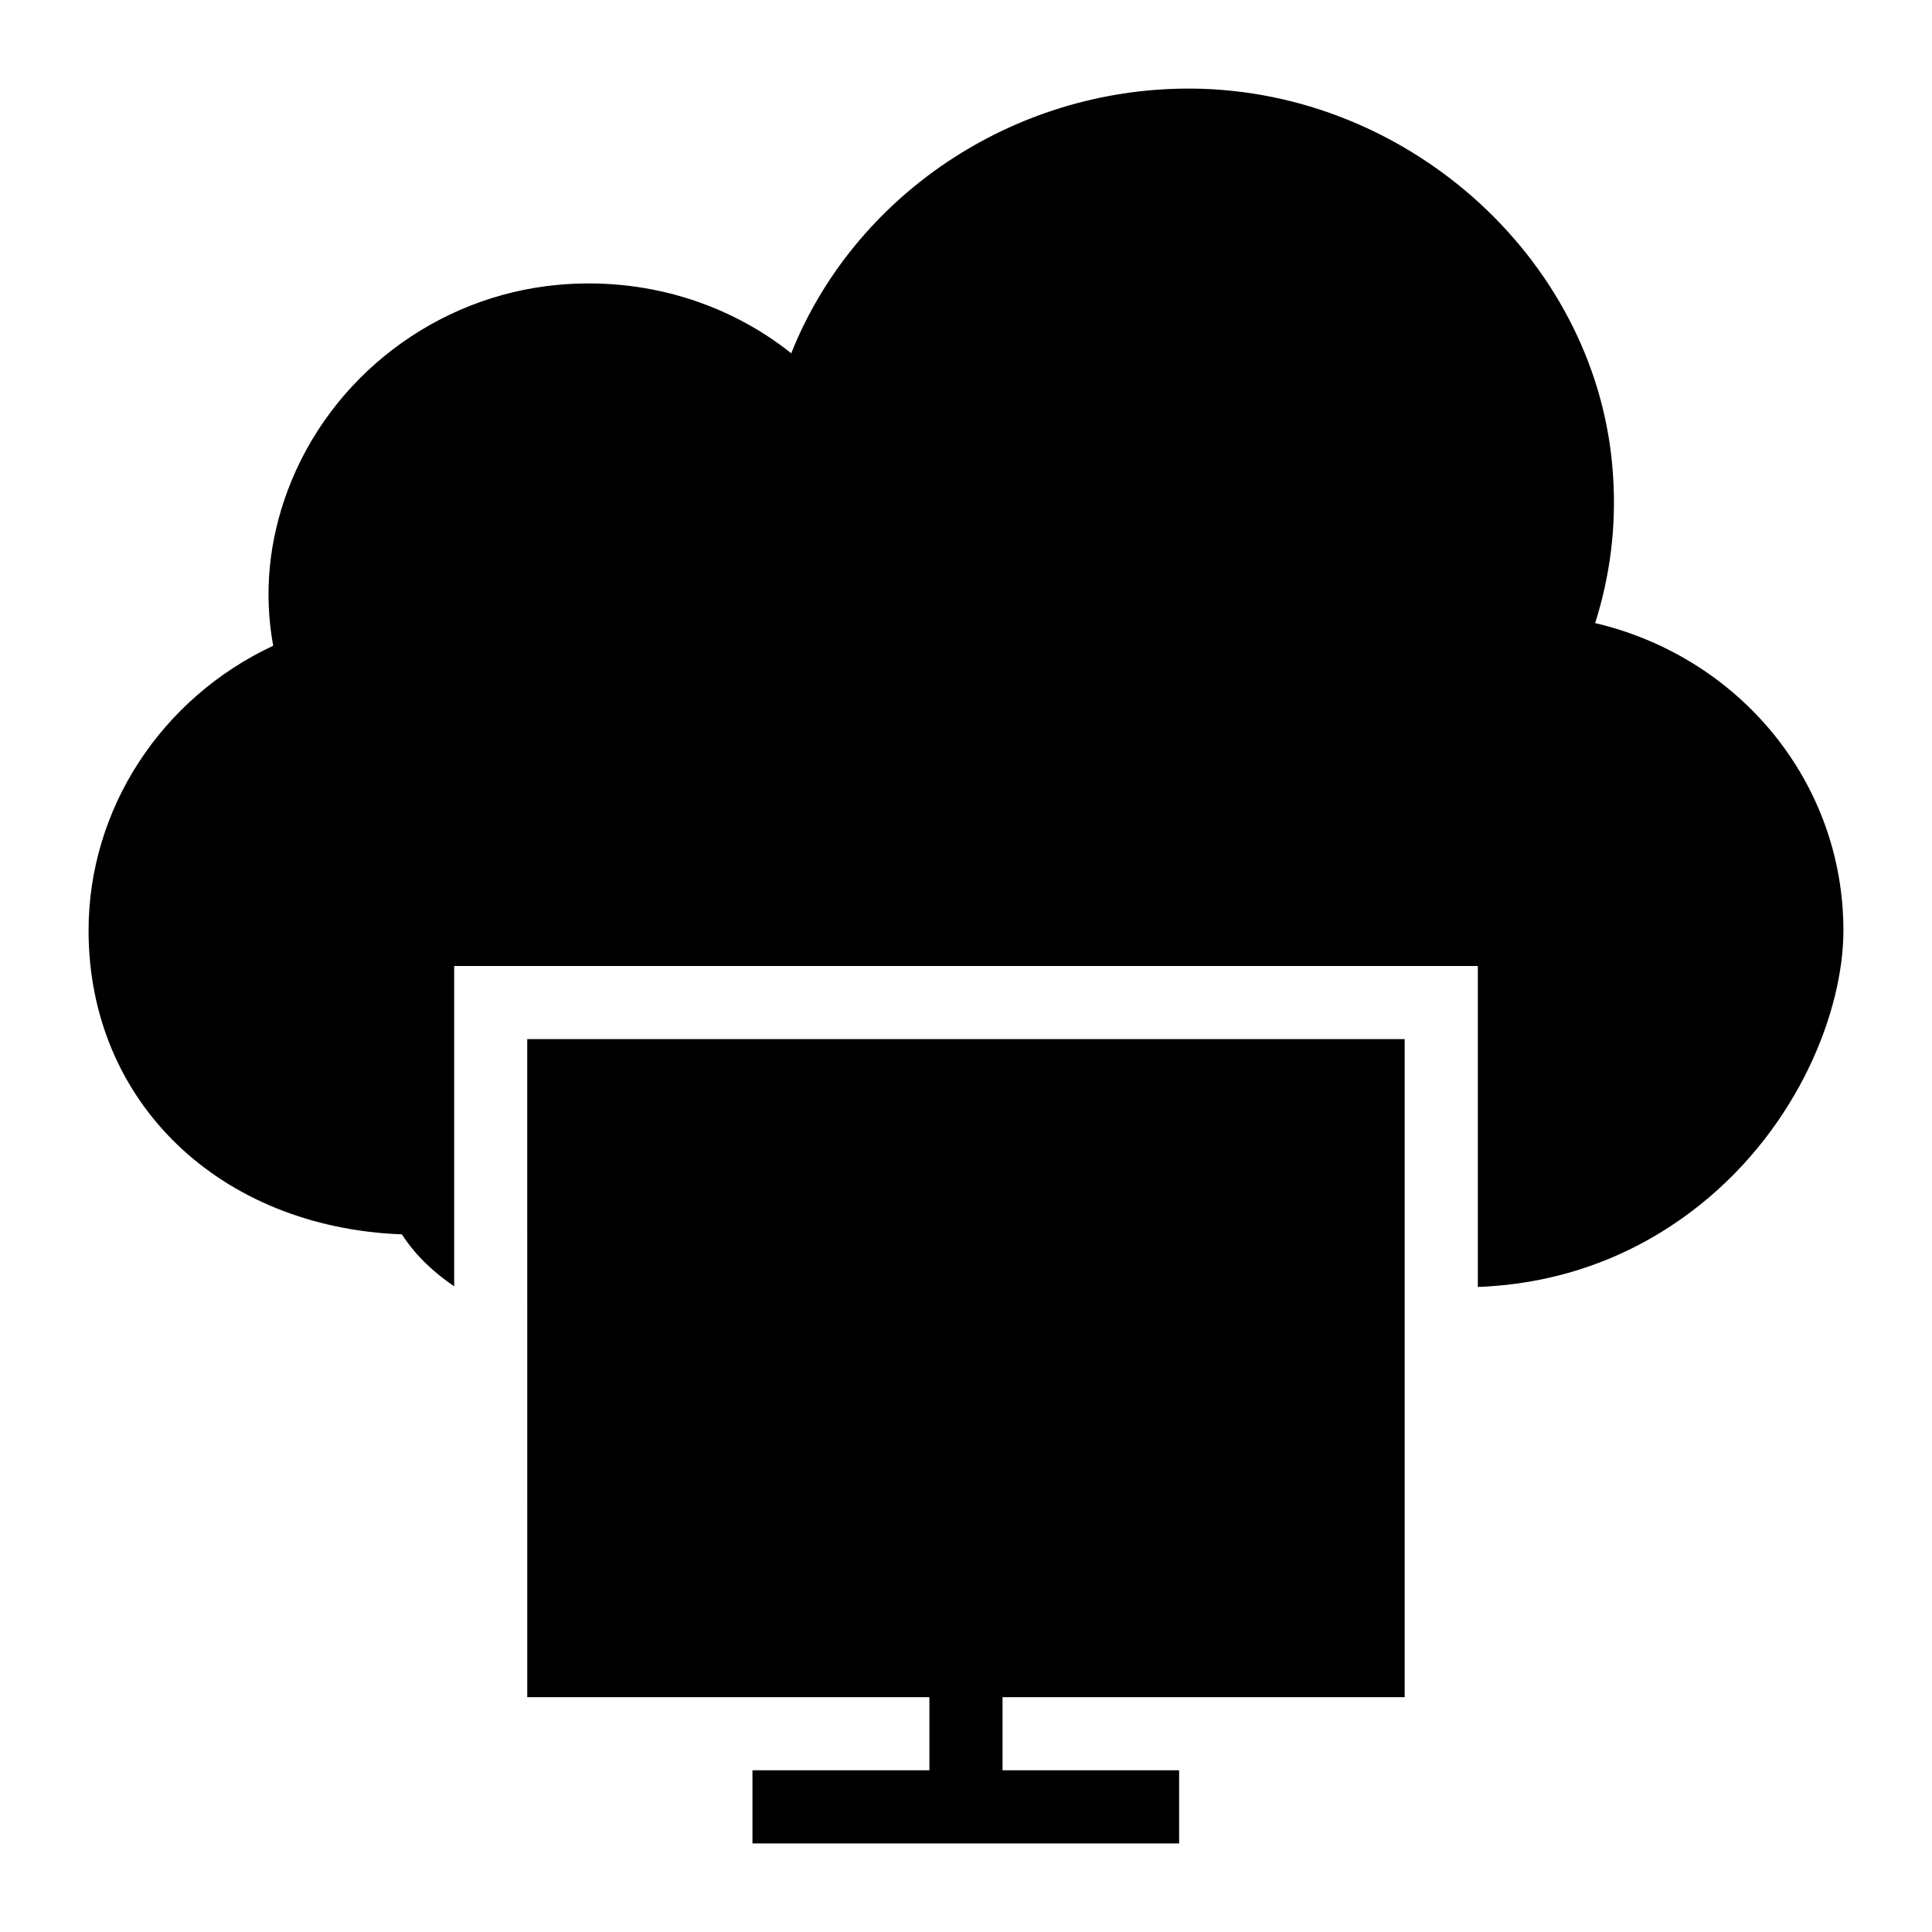
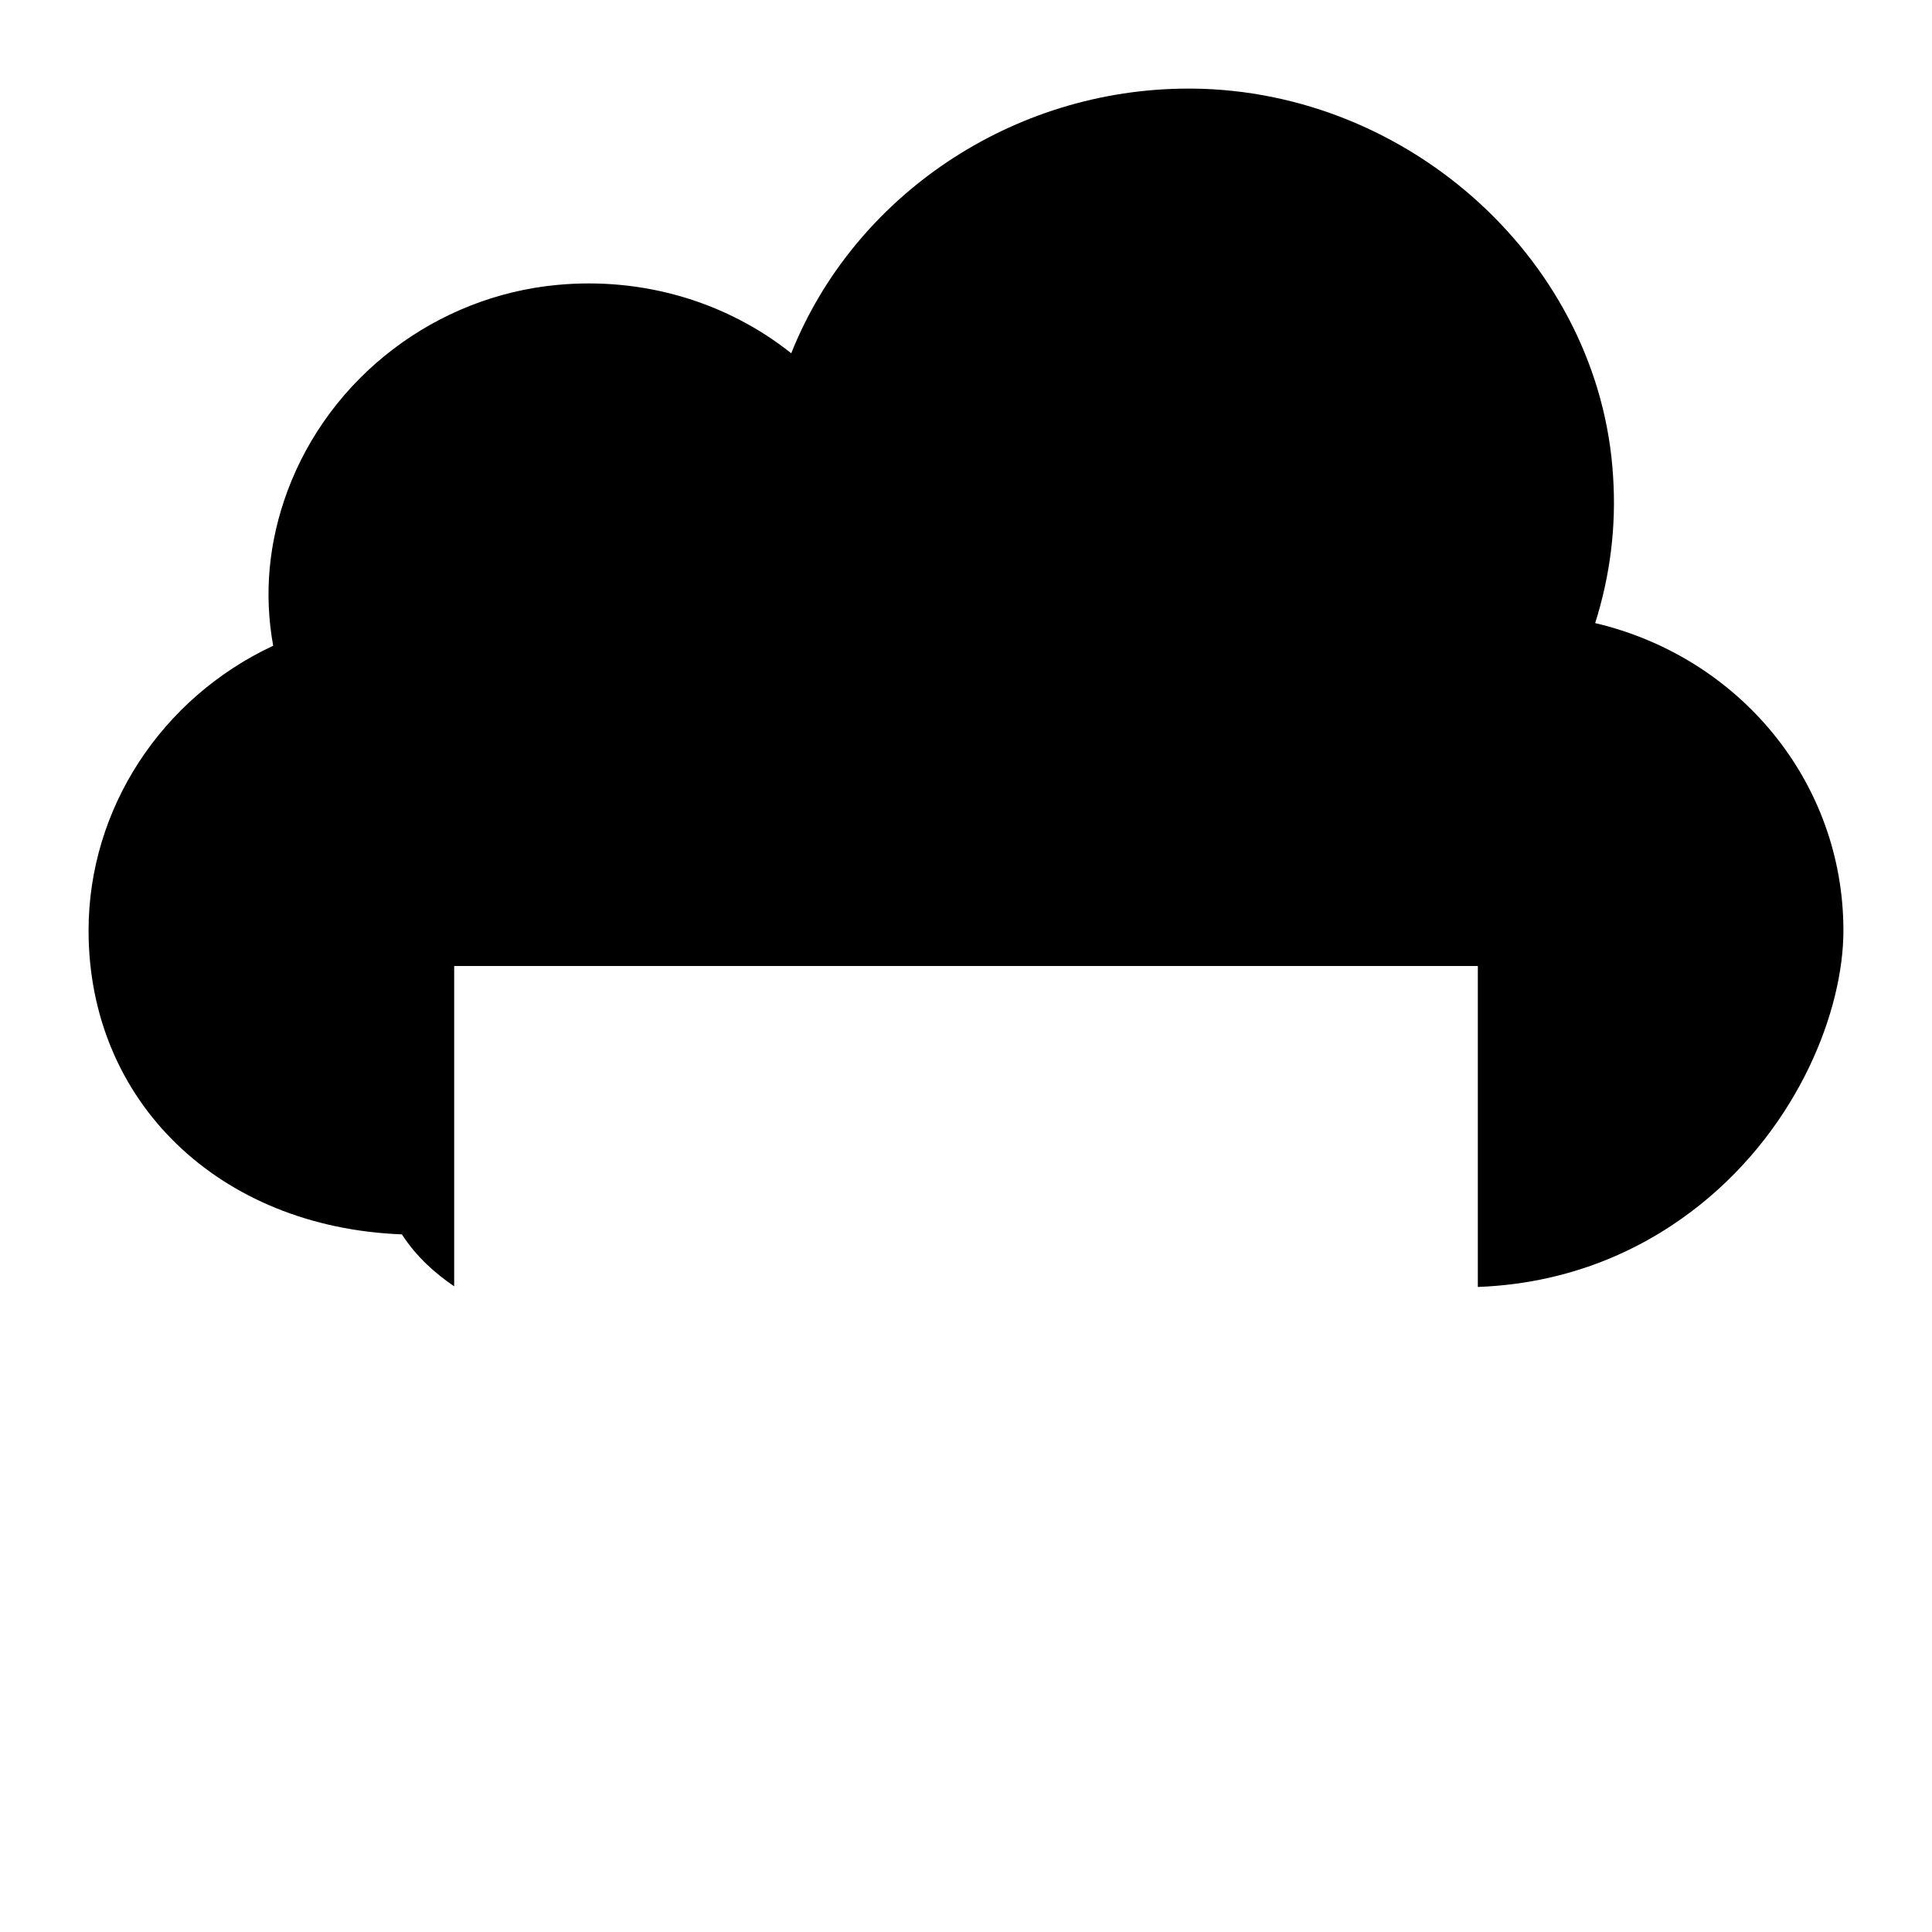
<svg xmlns="http://www.w3.org/2000/svg" fill="#000000" width="800px" height="800px" version="1.1" viewBox="144 144 512 512">
  <g>
-     <path d="m283.73 593.77h106.57v19.379h-46.891v19.379h113.07v-19.379h-46.797v-19.379h106.57v-174.39h-232.53z" />
    <path d="m566.74 309.12c3.973-12.594 5.621-25.578 4.746-38.852-3.387-56.289-53.477-102.31-111.61-102.79h-0.871c-46.895 0-88.75 28.578-105.32 70.145-17.148-13.66-39.336-20.25-62.008-18.117-32.168 3.004-60.262 24.414-71.504 54.645-4.941 13.367-6.297 27.125-3.777 40.98-29.648 13.855-48.926 43.211-48.926 75.477 0 45.441 34.684 78.672 83.031 80.512 3.789 5.856 8.719 10.273 13.859 13.766v-84.883h271.28v85.055c26.711-1.004 46.188-11.598 58.902-21.785 26.254-21.027 37.98-51.641 37.98-72.664 0-39.336-27.516-72.473-65.789-81.484z" />
  </g>
</svg>